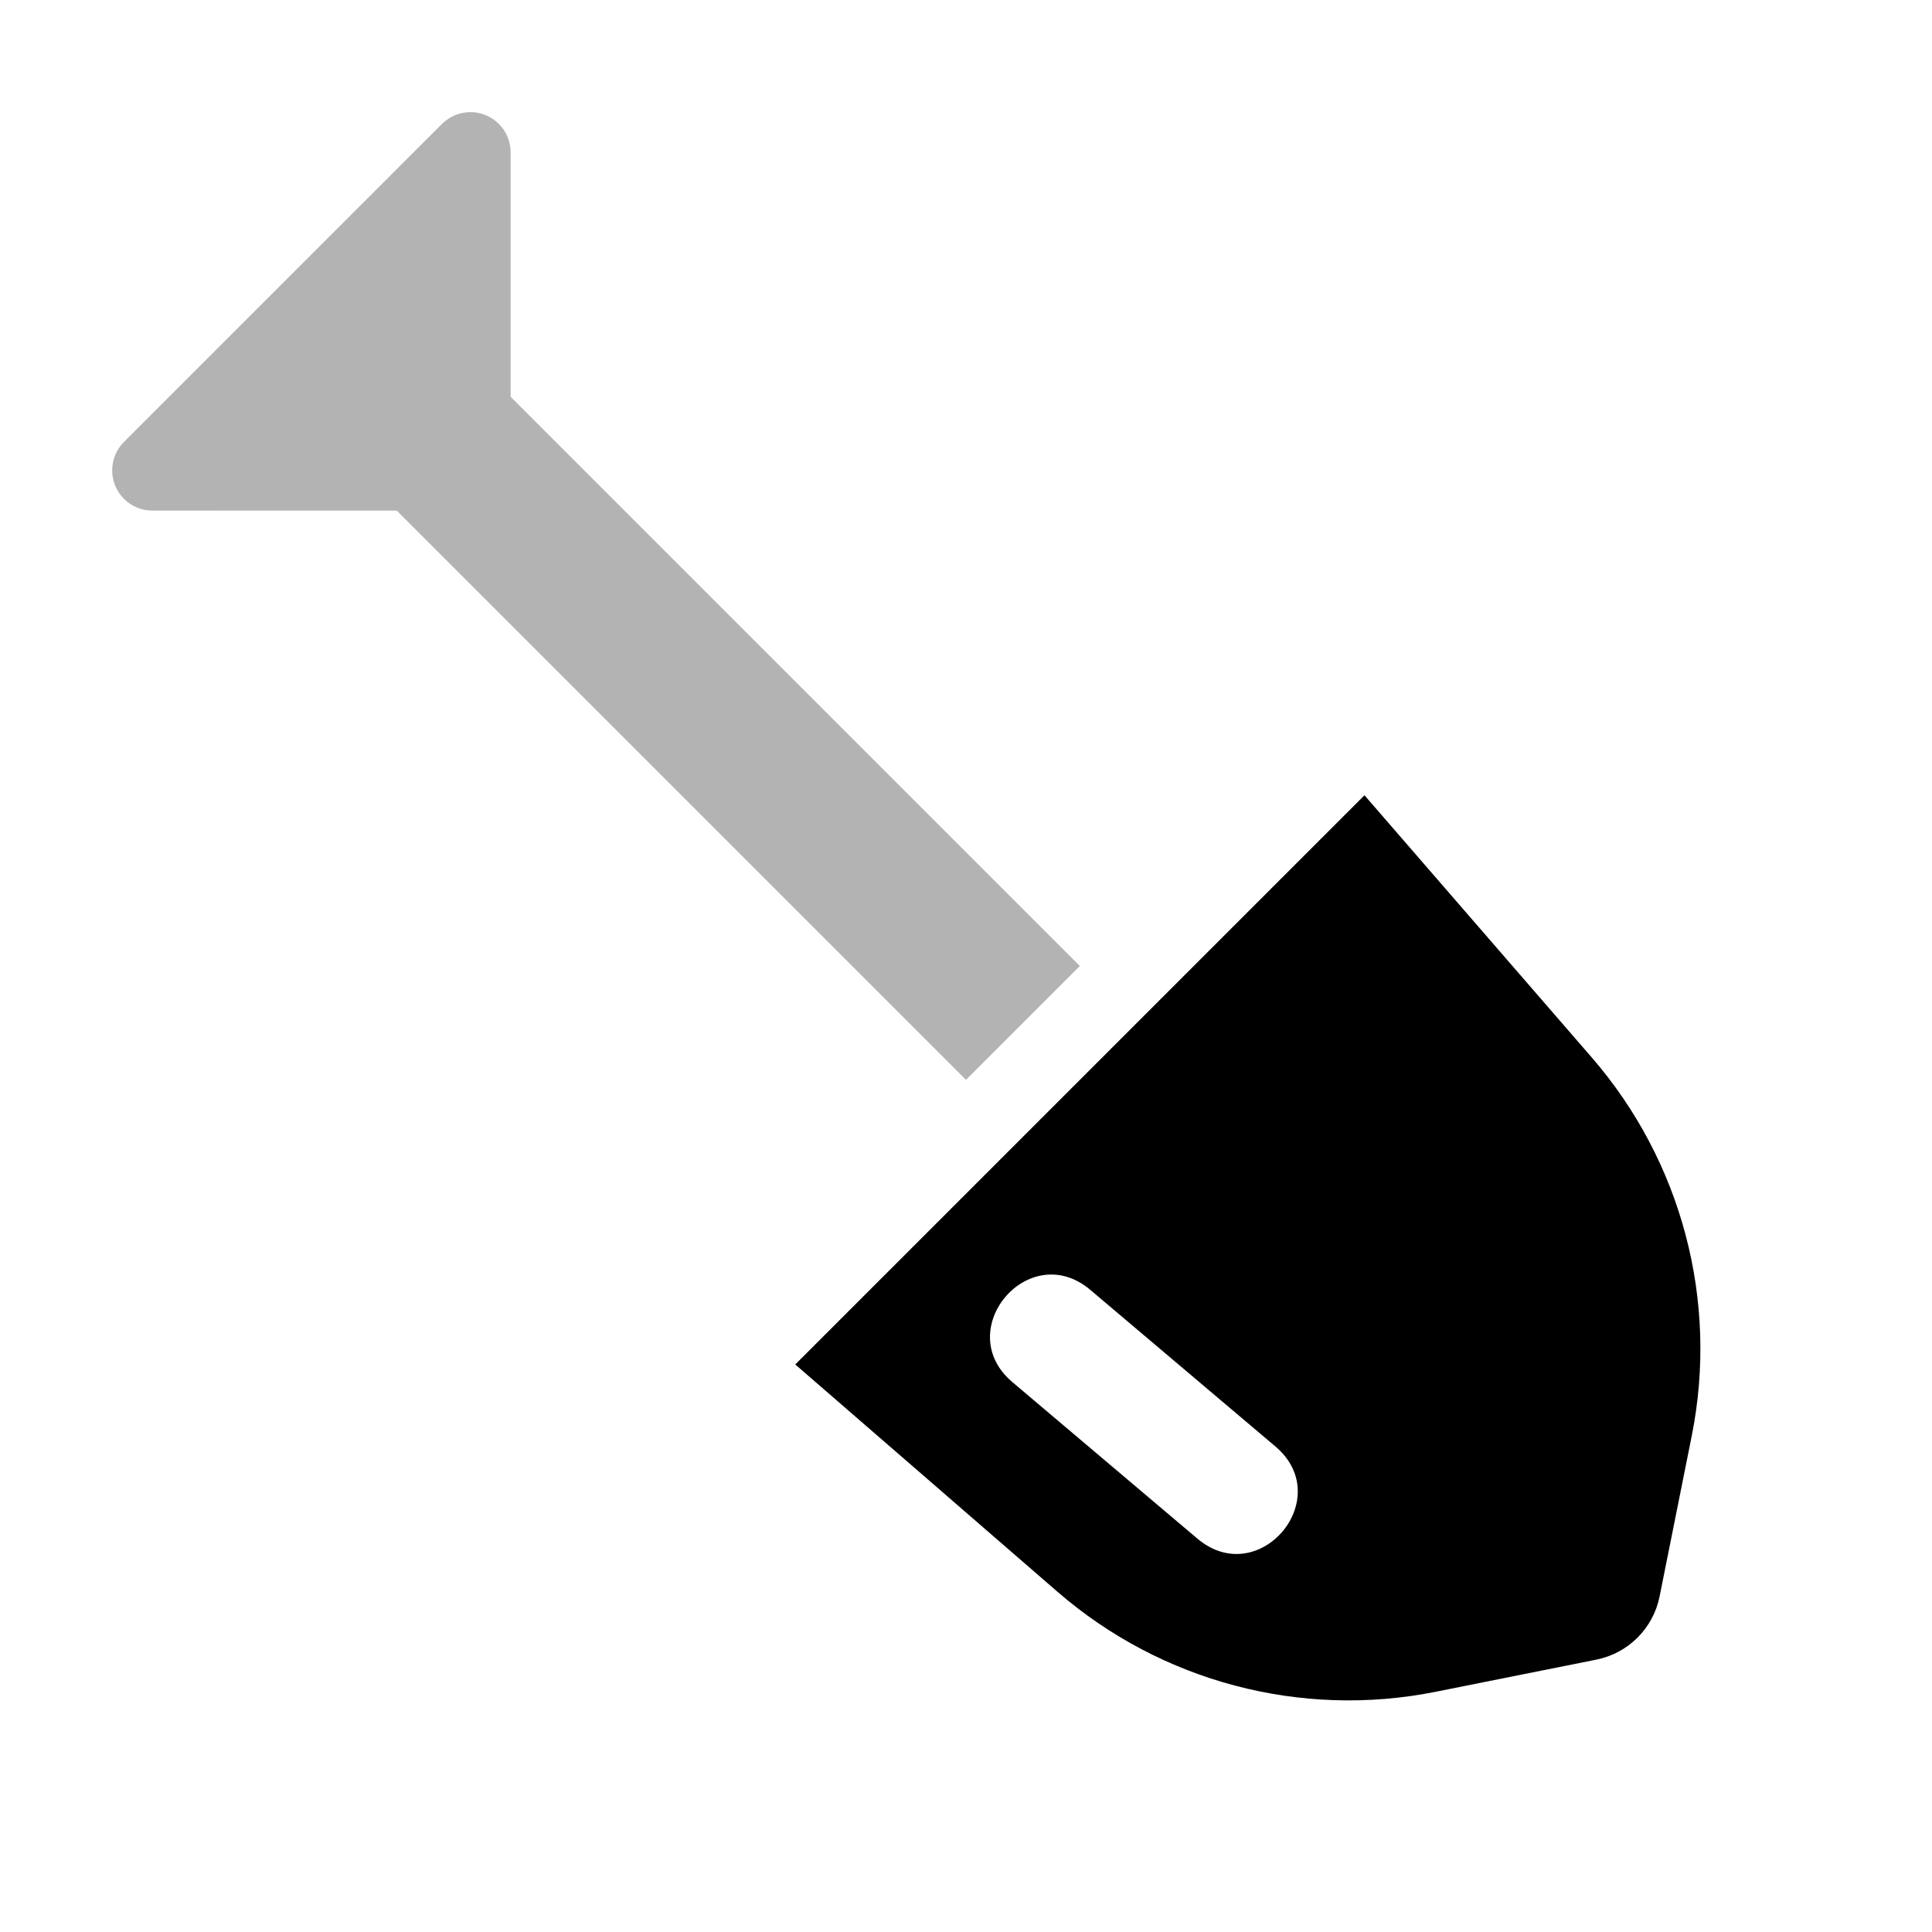
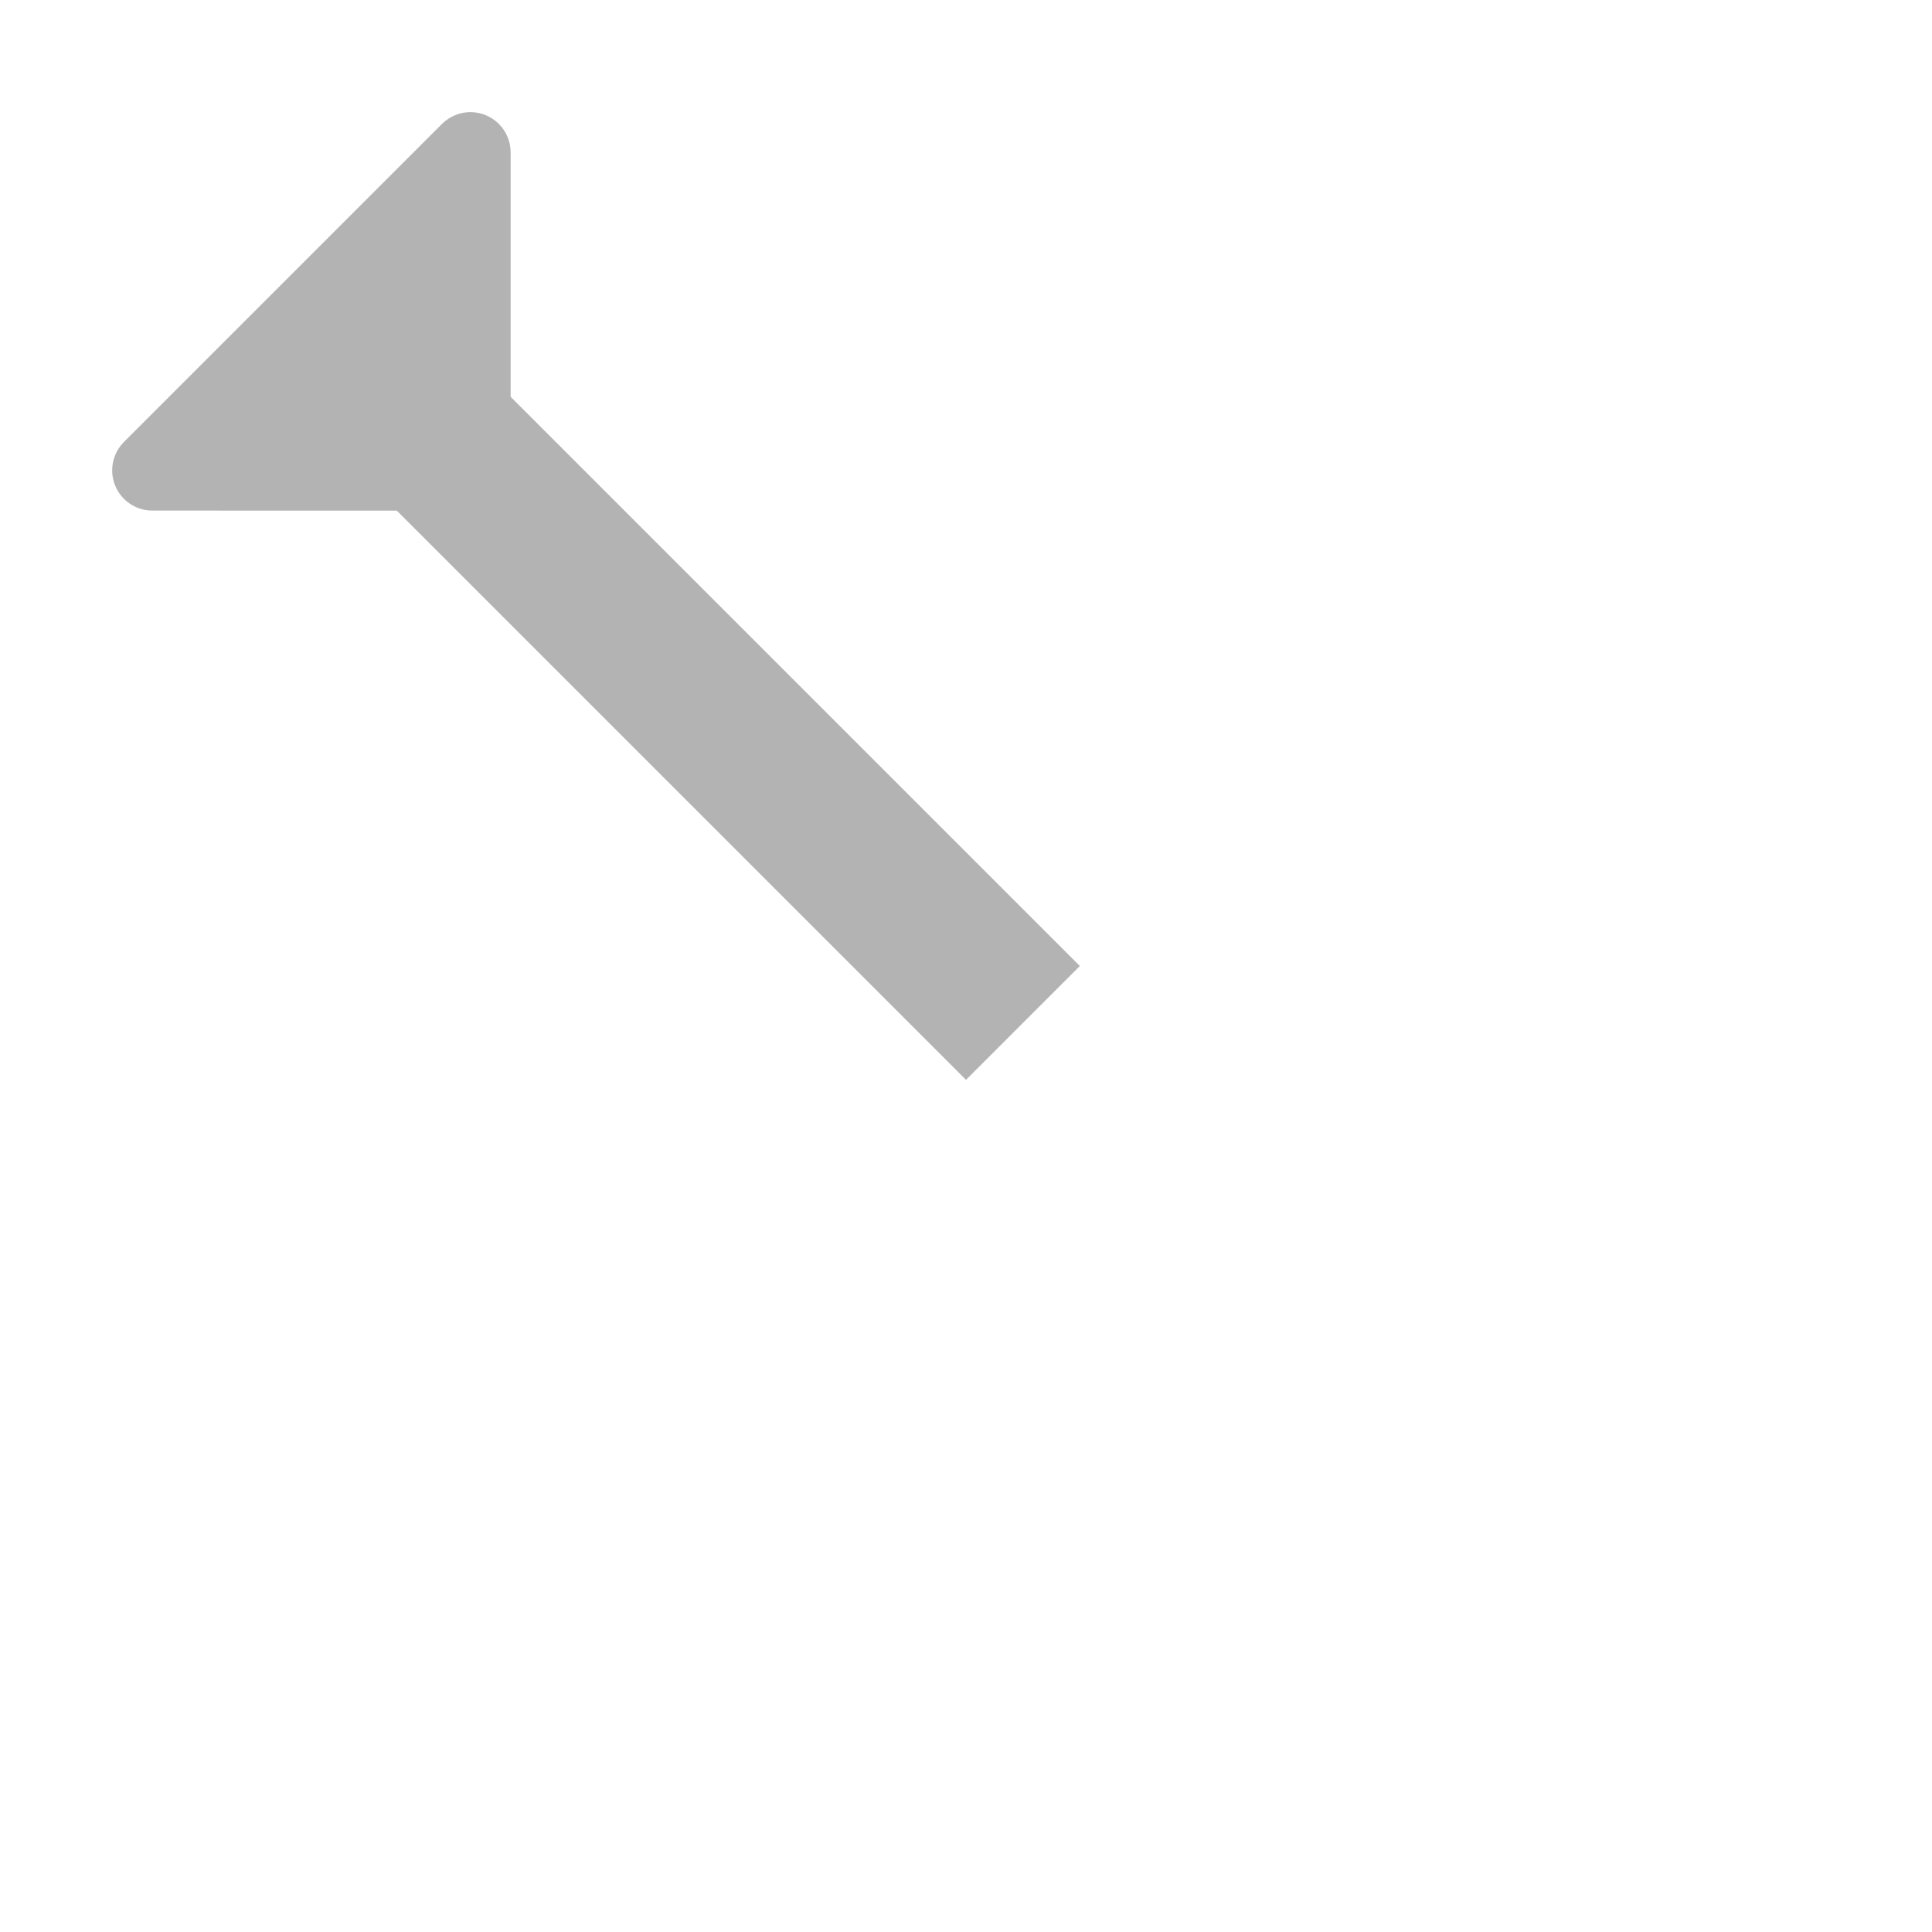
<svg xmlns="http://www.w3.org/2000/svg" width="24px" height="24px" viewBox="0 0 24 24" version="1.1">
  <title>Icon For Shovel</title>
  <g stroke="none" stroke-width="1" fill="none" fill-rule="evenodd">
    <rect opacity="0" x="0" y="0" width="24" height="24" />
    <path d="M4.611,7.111 L14.611,7.111 L14.611,9.111 L4.611,9.111 L2.464,11.257 C2.371,11.351 2.244,11.404 2.111,11.404 C1.835,11.404 1.611,11.18 1.611,10.904 L1.611,5.318 C1.611,5.185 1.664,5.058 1.757,4.964 C1.953,4.769 2.269,4.769 2.464,4.964 L4.611,7.111 Z" fill="#000000" opacity="0.3" transform="translate(8.111, 8.111) rotate(-315) translate(-8.111, -8.111) " />
-     <path d="M16.95,9.879 L19.775,13.138 C20.892,14.428 21.35,16.161 21.016,17.834 L20.616,19.832 C20.537,20.227 20.227,20.537 19.832,20.616 L17.834,21.016 C16.161,21.35 14.428,20.892 13.138,19.775 L9.879,16.95 L16.95,9.879 Z M13.545,16.024 C12.782,15.378 11.813,16.523 12.576,17.169 L14.874,19.113 C15.638,19.759 16.607,18.614 15.843,17.968 L13.545,16.024 Z" fill="#000000" />
  </g>
</svg>